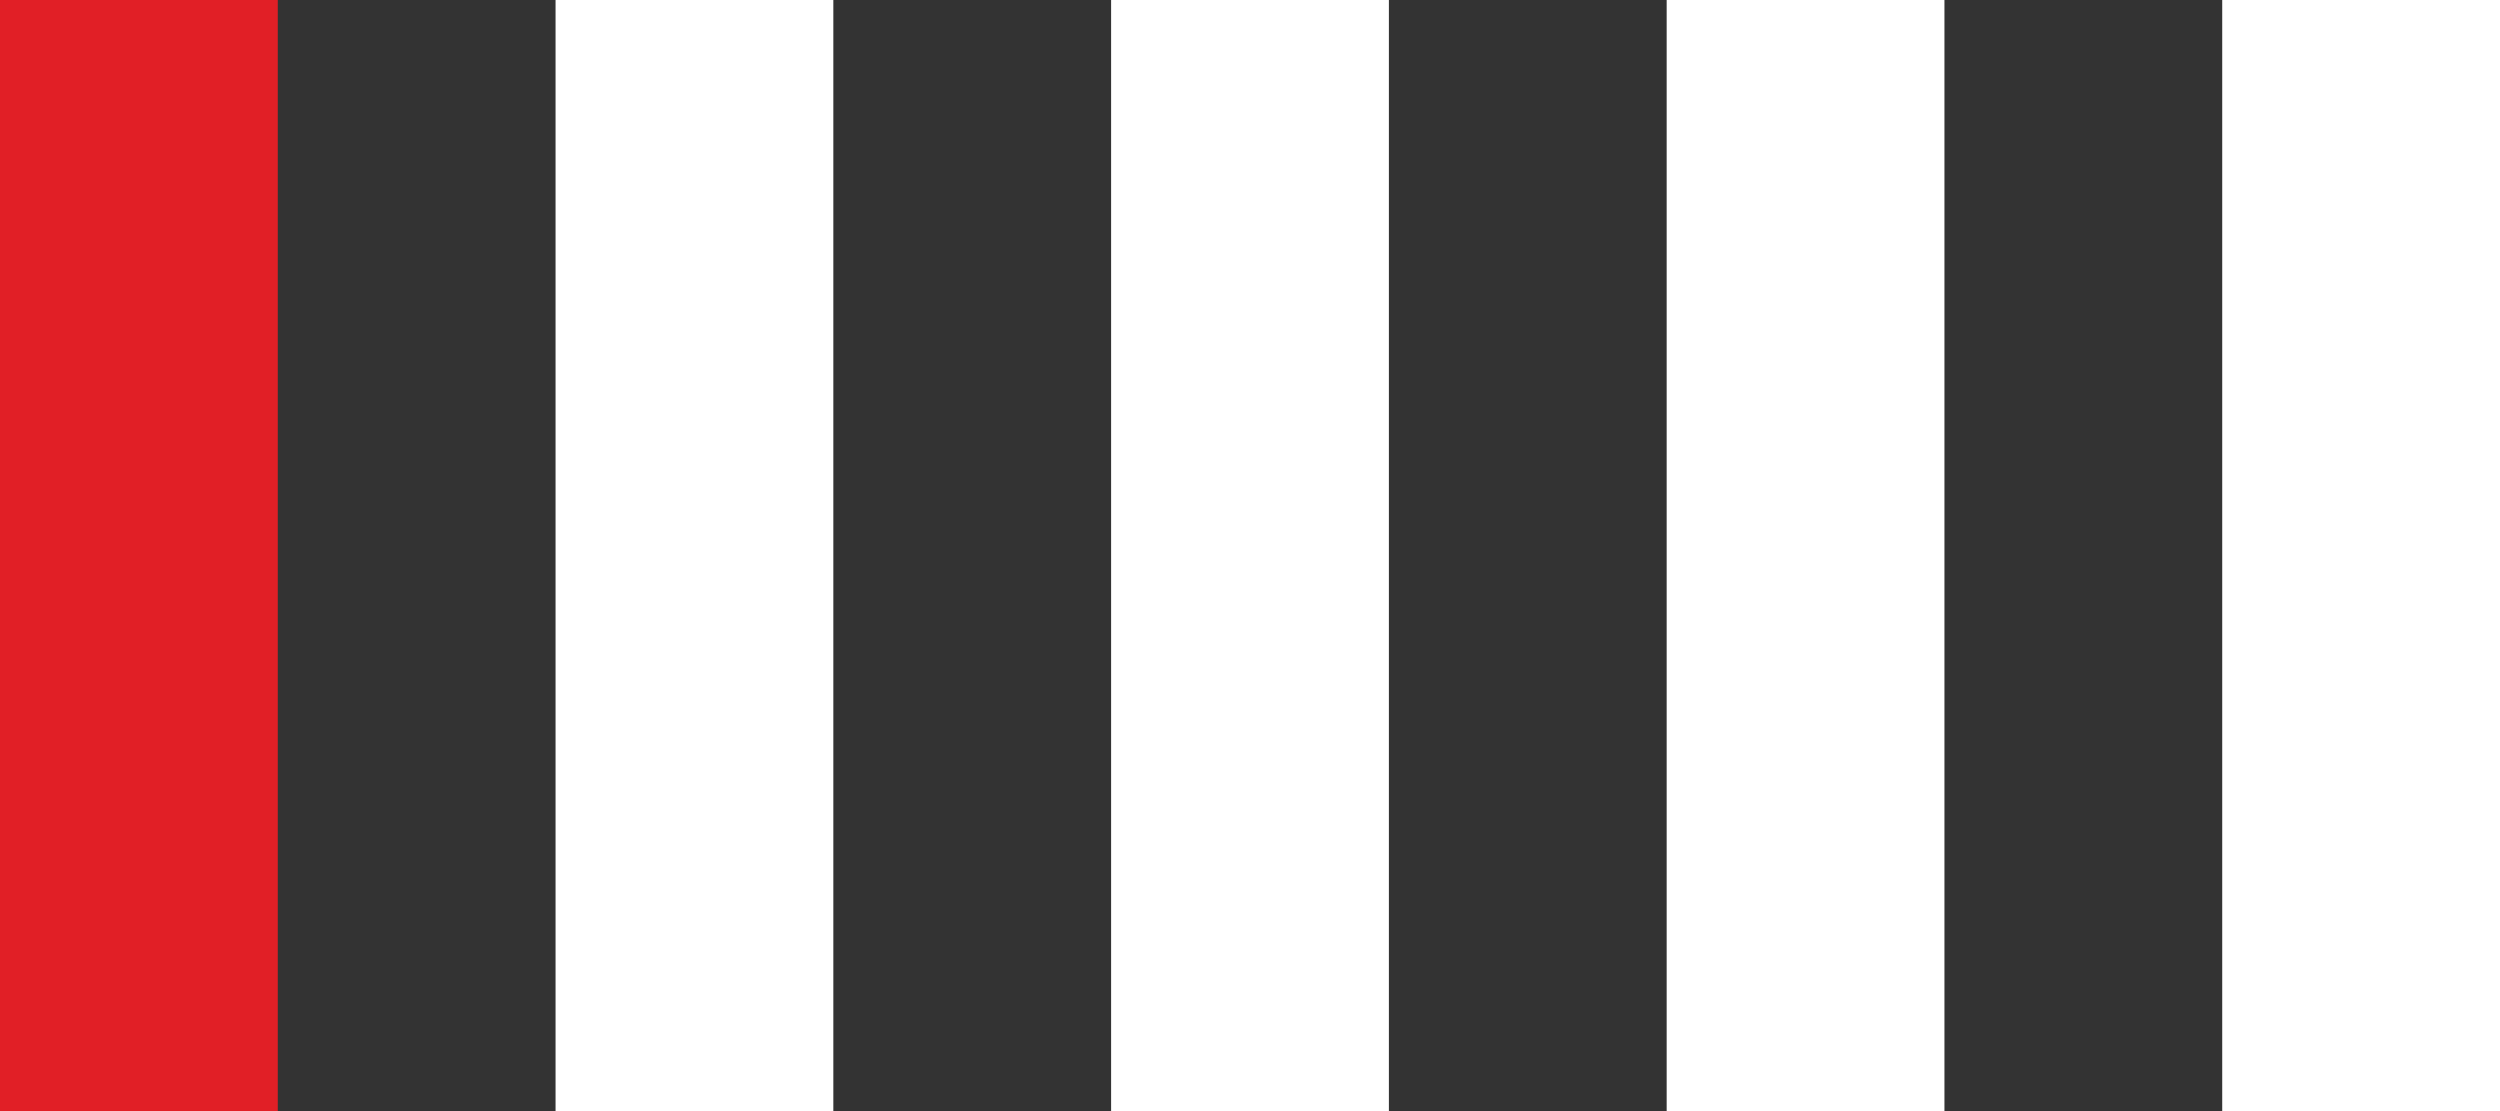
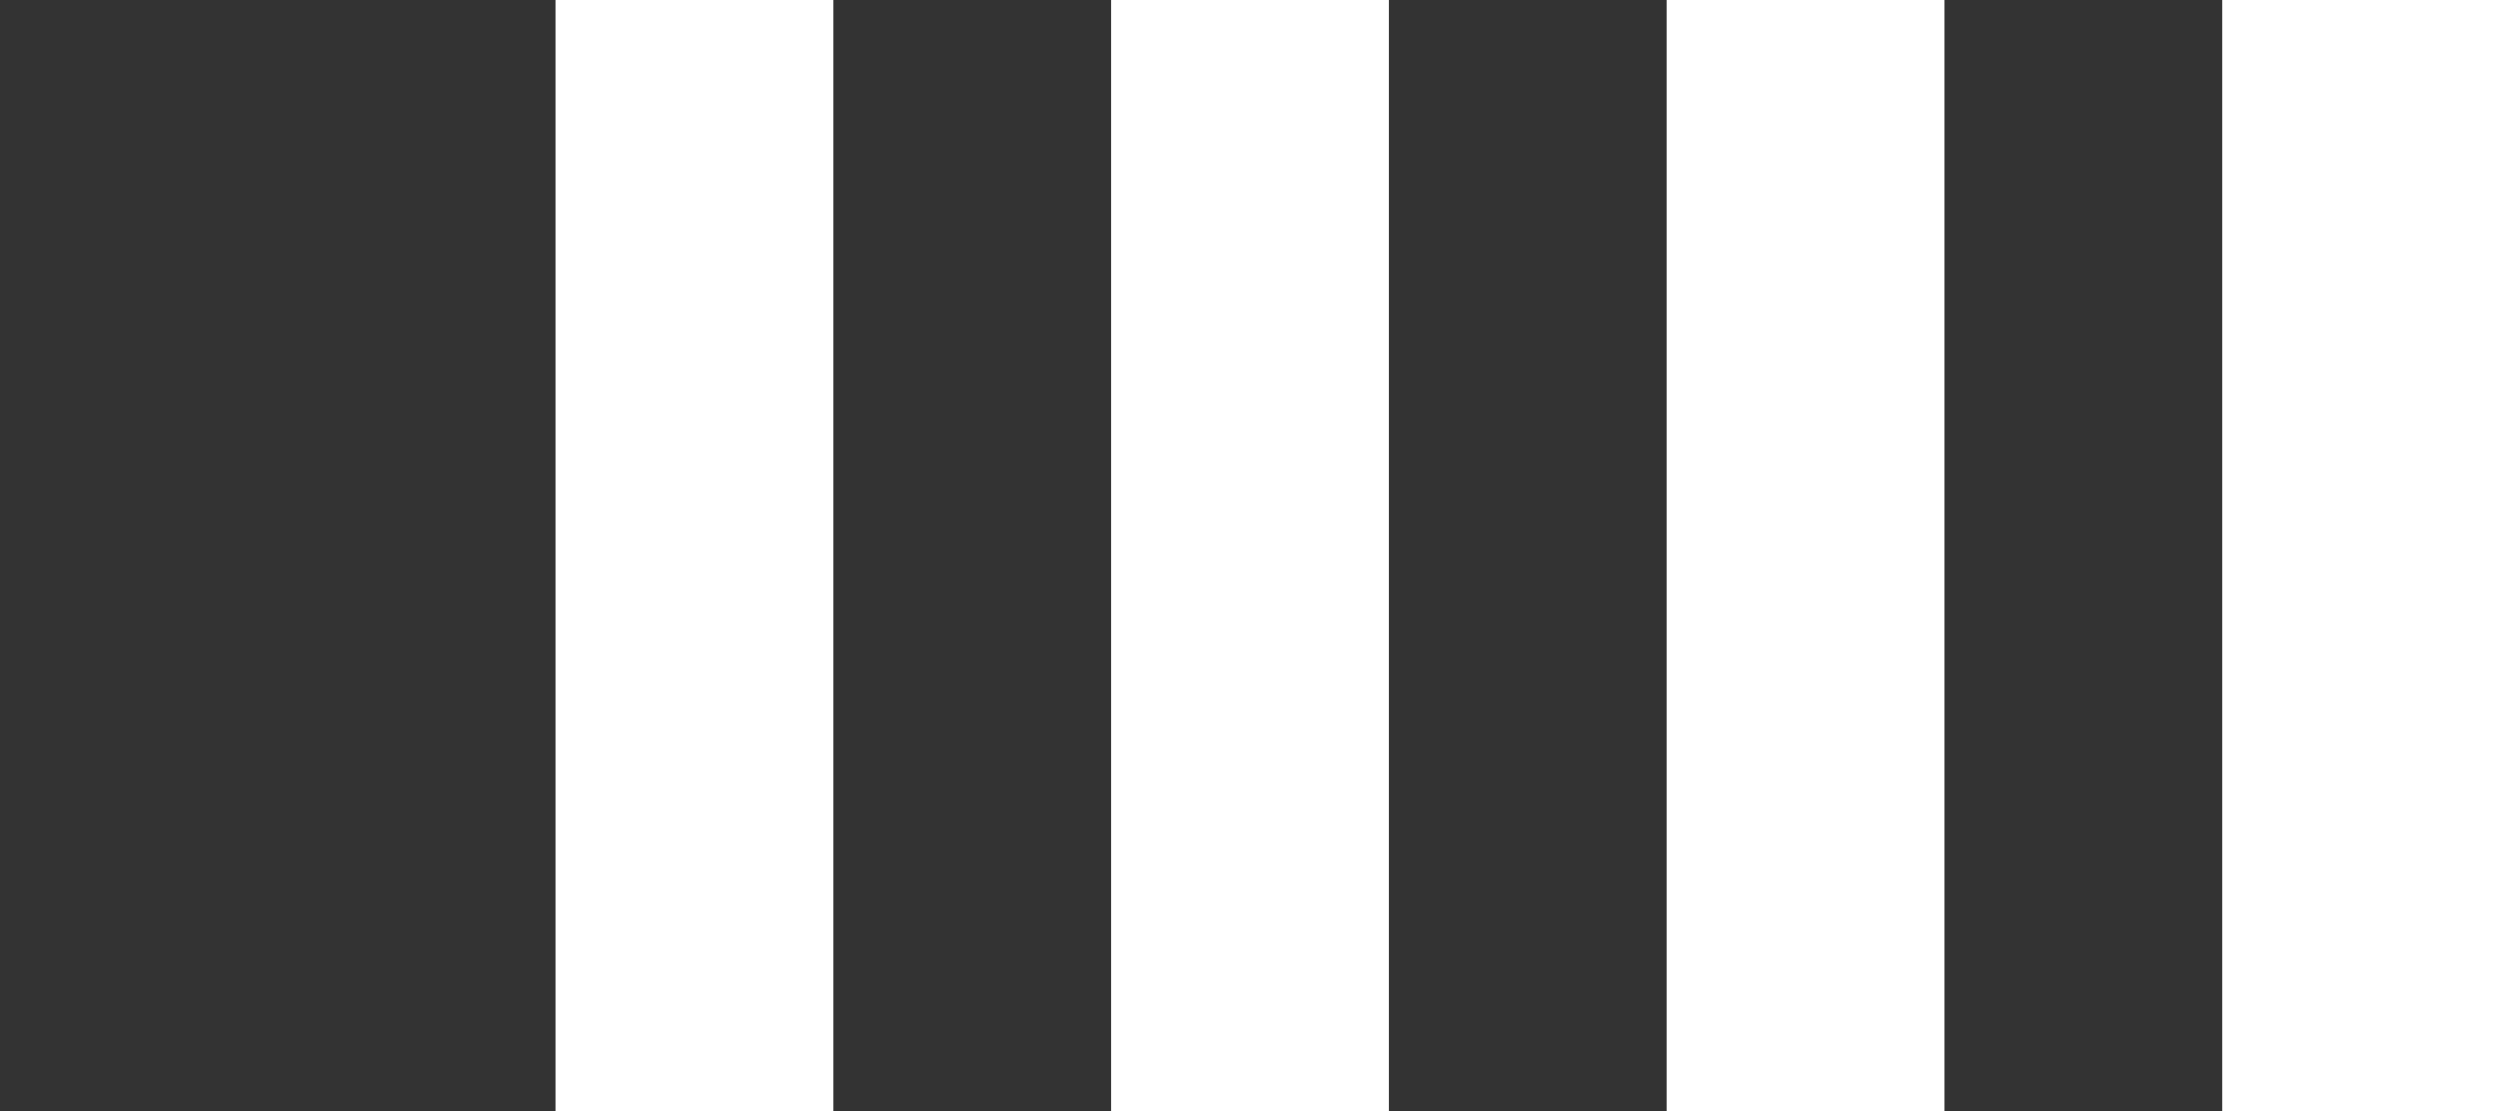
<svg xmlns="http://www.w3.org/2000/svg" width="36" height="16" viewBox="0 0 36 16" fill="none">
  <rect x="0" y="0" width="36" height="16" fill="#333333" stroke="none" />
-   <rect width="4" height="16" fill="#E11F26" />
  <rect x="8" width="4" height="16" fill="white" />
  <rect x="16" width="4" height="16" fill="white" />
  <rect x="24" width="4" height="16" fill="white" />
  <rect x="32" width="4" height="16" fill="white" />
</svg>